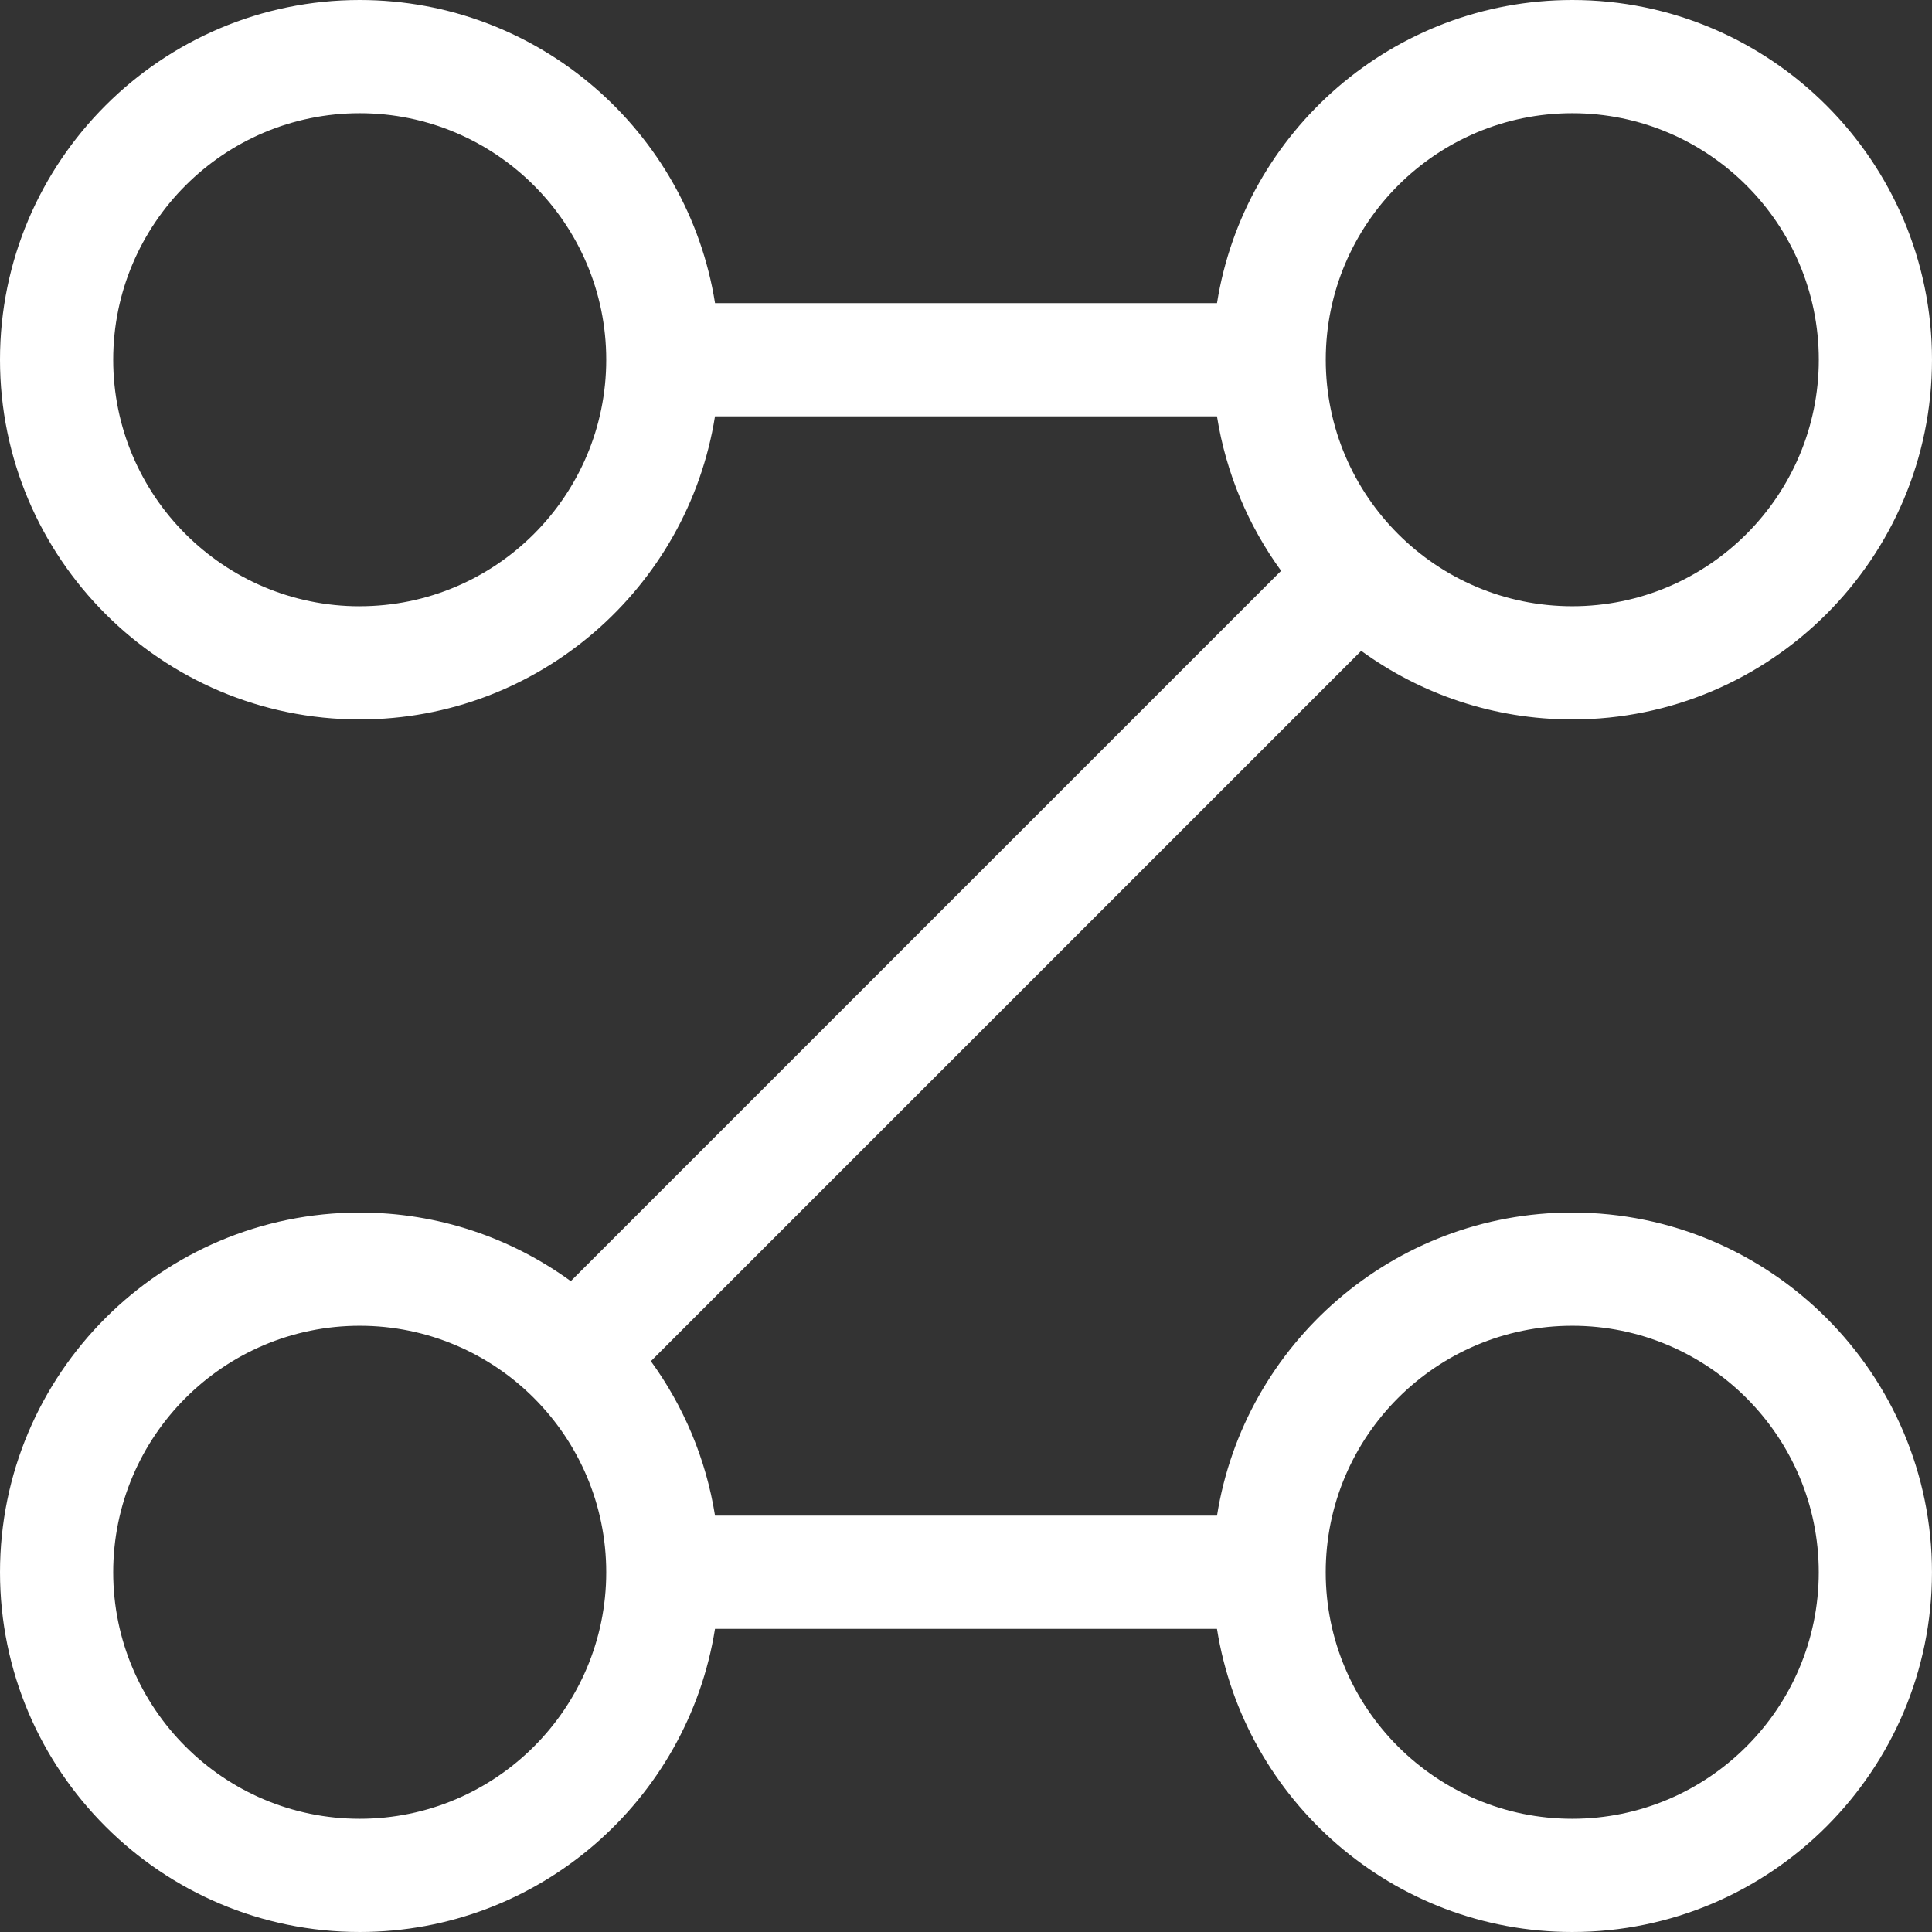
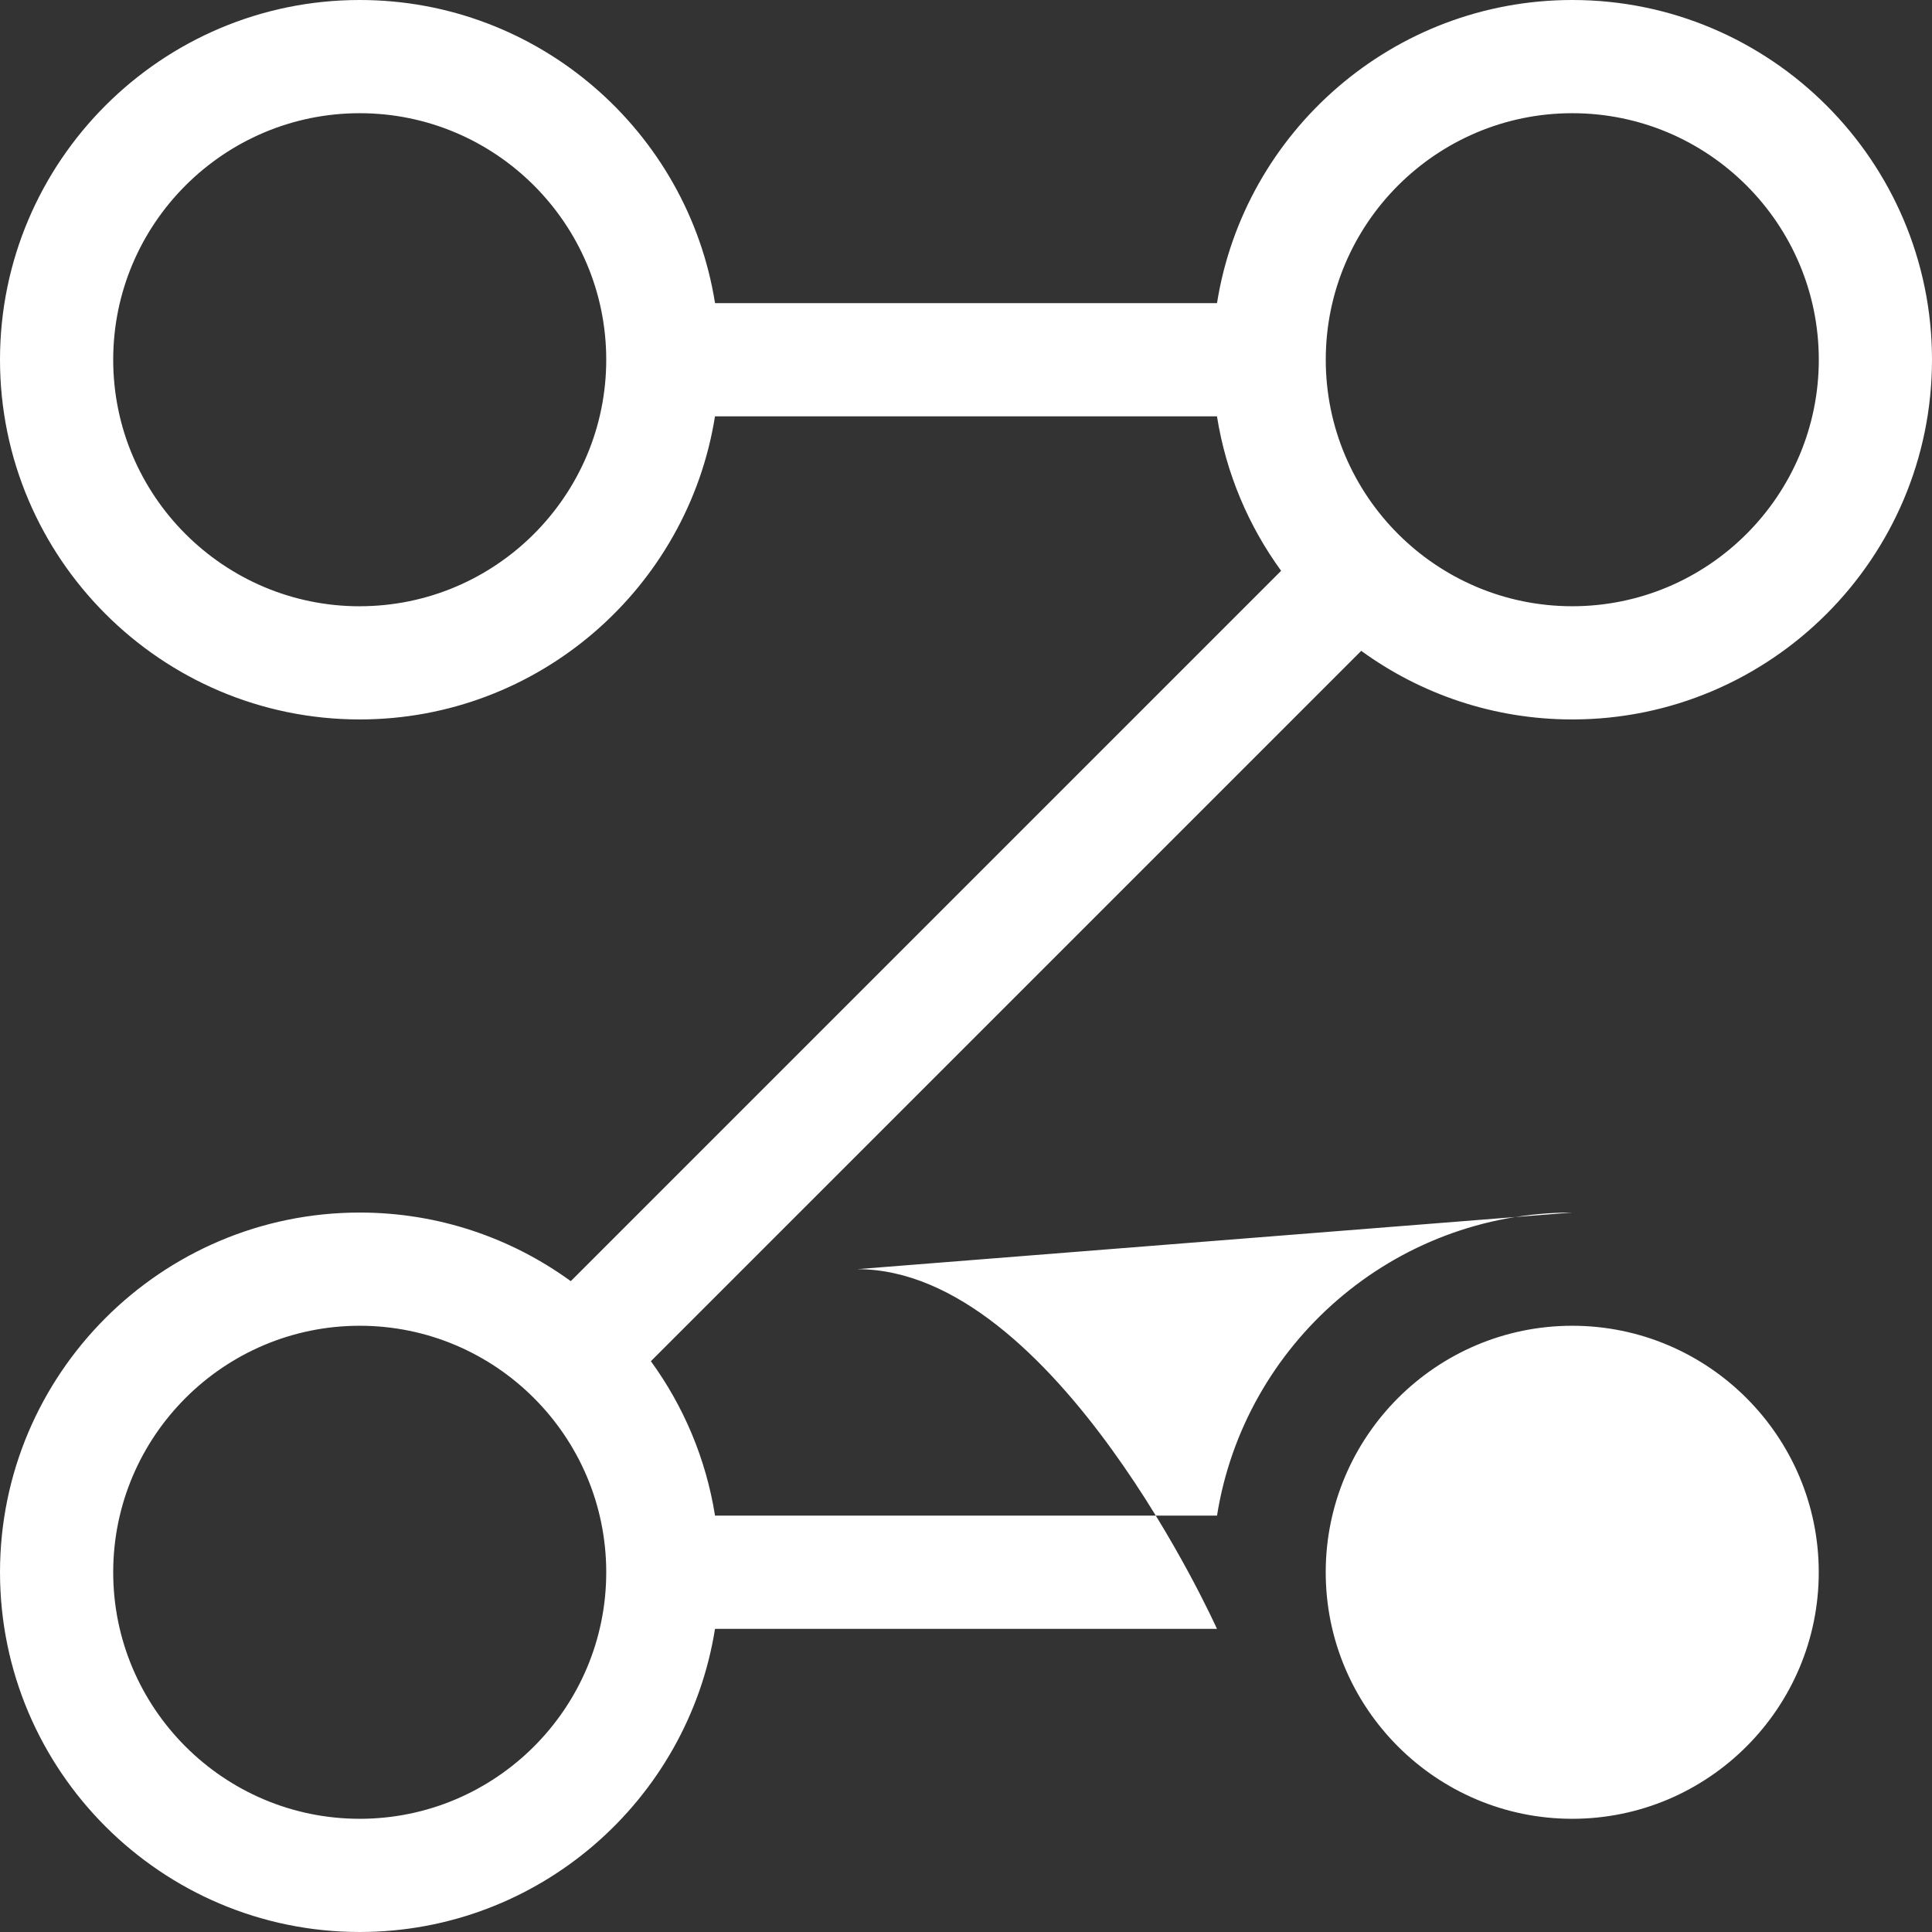
<svg xmlns="http://www.w3.org/2000/svg" id="Layer_1" data-name="Layer 1" viewBox="0 0 512 512">
  <rect x="0" y="0" width="512" height="512" fill="#333333" stroke="none" />
  <defs>
    <style>
      .cls-1 {
        fill: #fff;
        stroke-width: 0px;
      }
    </style>
  </defs>
-   <path class="cls-1" d="m416.67,321.33c-47.46,0-86.93,34.87-94.15,80.33h-133.03c-2.4-15.11-8.36-29.05-17-40.93l188.25-188.25c15.72,11.43,35.05,18.18,55.93,18.18,52.57,0,95.33-42.77,95.33-95.33S469.23,0,416.67,0c-47.46,0-86.93,34.87-94.15,80.33h-133.03C182.27,34.87,142.8,0,95.33,0,42.77,0,0,42.77,0,95.33s42.77,95.33,95.33,95.33c47.46,0,86.93-34.87,94.15-80.33h133.03c2.4,15.11,8.36,29.06,17,40.94l-188.25,188.25c-15.72-11.43-35.05-18.18-55.93-18.18-52.57,0-95.33,42.77-95.33,95.33s42.77,95.33,95.33,95.33c47.46,0,86.93-34.87,94.15-80.33h133.03c7.22,45.47,46.69,80.33,94.15,80.33,52.57,0,95.33-42.77,95.33-95.33s-42.77-95.33-95.33-95.33Zm0-291.33c36.03,0,65.33,29.31,65.33,65.33s-29.31,65.33-65.33,65.33-65.33-29.31-65.33-65.33,29.31-65.33,65.33-65.33ZM95.33,160.67c-36.03,0-65.33-29.31-65.33-65.33S59.31,30,95.33,30s65.33,29.31,65.33,65.33c0,36.02-29.31,65.33-65.33,65.33Zm0,321.33c-36.03,0-65.33-29.31-65.33-65.33s29.31-65.33,65.33-65.33,65.33,29.31,65.33,65.33c0,36.03-29.31,65.33-65.33,65.33Zm321.33,0c-36.02,0-65.33-29.31-65.33-65.33s29.31-65.33,65.33-65.33,65.33,29.31,65.33,65.33-29.31,65.33-65.33,65.33Z" />
+   <path class="cls-1" d="m416.67,321.33c-47.46,0-86.93,34.87-94.15,80.33h-133.03c-2.4-15.11-8.36-29.05-17-40.93l188.25-188.25c15.72,11.43,35.05,18.18,55.93,18.18,52.57,0,95.33-42.77,95.33-95.33S469.23,0,416.67,0c-47.46,0-86.93,34.87-94.15,80.33h-133.03C182.27,34.87,142.8,0,95.33,0,42.77,0,0,42.77,0,95.33s42.77,95.33,95.33,95.33c47.46,0,86.93-34.87,94.15-80.33h133.03c2.4,15.11,8.36,29.06,17,40.94l-188.25,188.25c-15.72-11.43-35.05-18.18-55.93-18.18-52.57,0-95.33,42.77-95.33,95.33s42.77,95.33,95.33,95.33c47.46,0,86.93-34.87,94.15-80.33h133.03s-42.77-95.33-95.33-95.33Zm0-291.33c36.03,0,65.33,29.31,65.33,65.33s-29.31,65.33-65.33,65.33-65.33-29.31-65.33-65.33,29.31-65.33,65.33-65.33ZM95.33,160.67c-36.03,0-65.33-29.31-65.33-65.33S59.31,30,95.33,30s65.33,29.31,65.33,65.33c0,36.02-29.31,65.33-65.33,65.33Zm0,321.33c-36.03,0-65.33-29.31-65.33-65.33s29.31-65.33,65.33-65.33,65.33,29.31,65.33,65.33c0,36.03-29.31,65.33-65.33,65.33Zm321.33,0c-36.02,0-65.33-29.31-65.33-65.33s29.31-65.33,65.33-65.33,65.33,29.31,65.33,65.33-29.31,65.33-65.33,65.33Z" />
</svg>